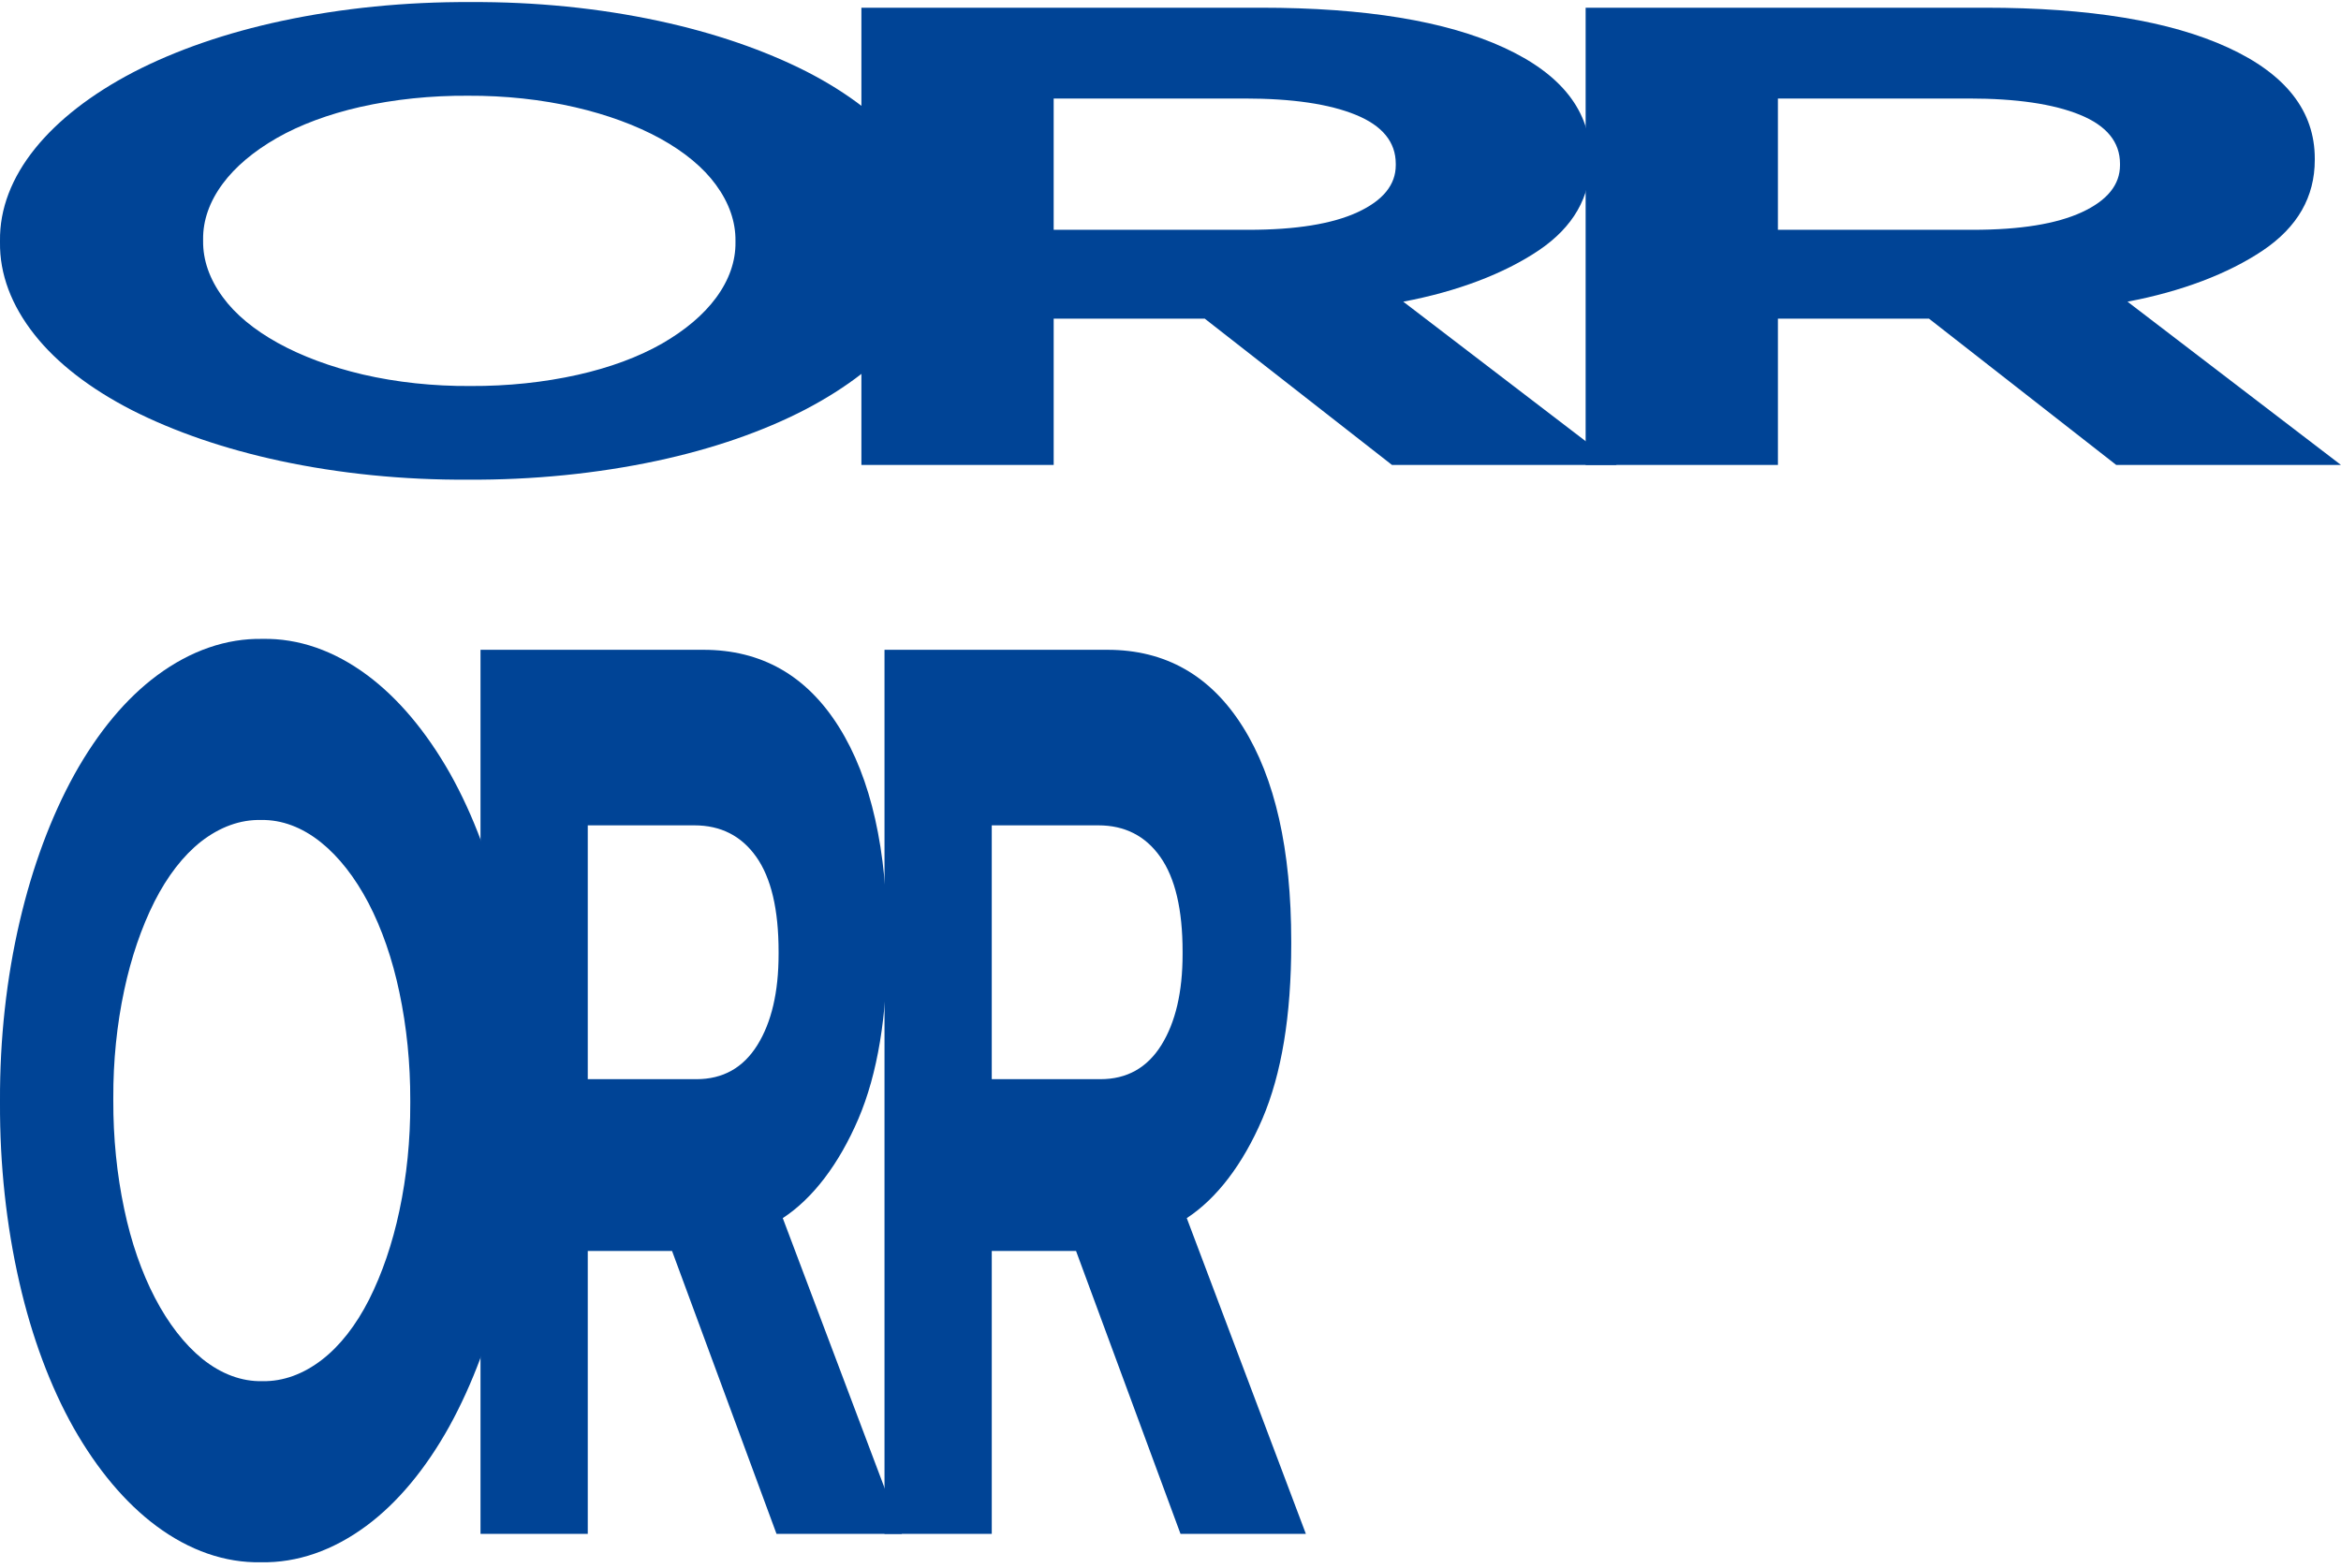
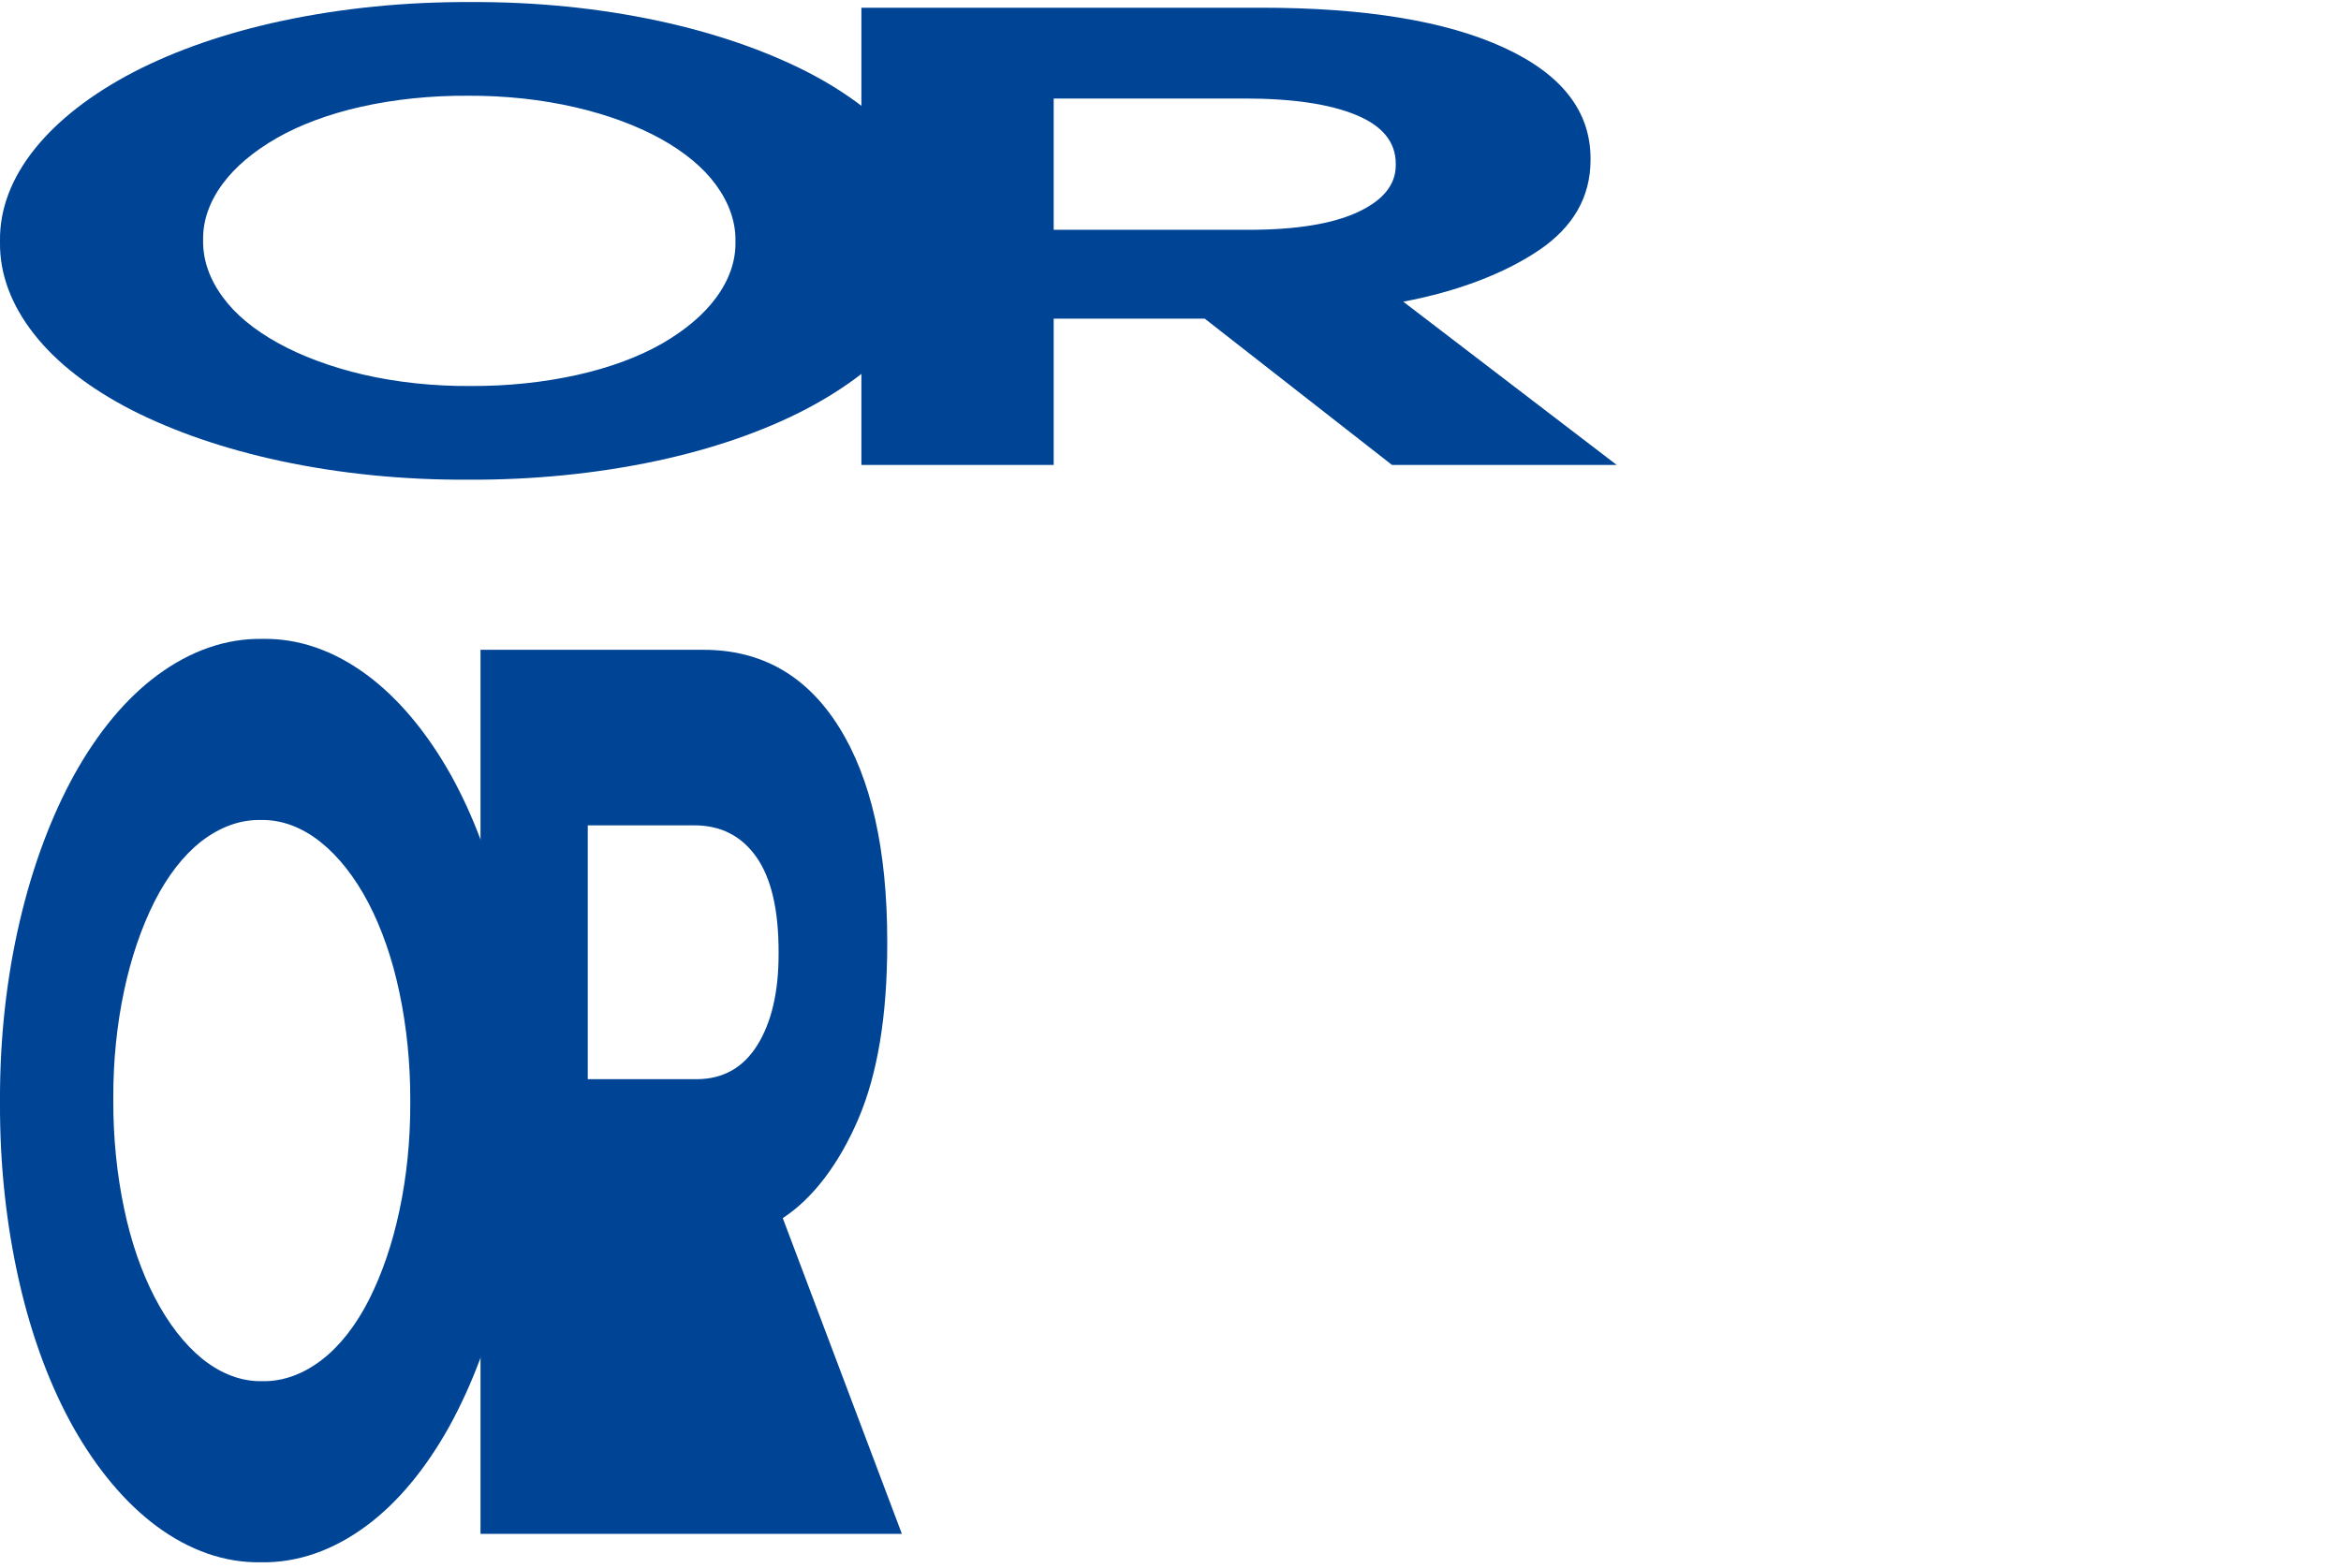
<svg xmlns="http://www.w3.org/2000/svg" width="294" height="197" viewBox="0 0 294 197" fill="none">
  <g clip-path="url(#clip0_6_1787)">
    <path d="M117.874 30.26V30.095C117.931 26.102 116.45 22.144 113.517 18.451C110.715 14.912 106.567 11.699 101.318 9.004C95.961 6.28 89.641 4.113 82.702 2.623C75.223 1.018 67.192 0.214 59.096 0.261C50.973 0.217 42.917 1.02 35.41 2.622C28.411 4.115 22.056 6.313 16.716 9.086C11.479 11.827 7.311 15.063 4.437 18.617C1.453 22.303 -0.056 26.264 -0 30.26V30.426C-0.057 34.418 1.424 38.376 4.357 42.069C7.159 45.609 11.307 48.822 16.556 51.517C21.913 54.241 28.233 56.407 35.172 57.898C42.651 59.503 50.681 60.306 58.778 60.26C66.901 60.303 74.956 59.5 82.464 57.898C89.463 56.405 95.817 54.208 101.158 51.434C106.394 48.693 110.563 45.457 113.437 41.903C116.421 38.217 117.93 34.256 117.874 30.26ZM92.366 30.426C92.399 32.819 91.566 35.194 89.911 37.429C88.346 39.549 86.037 41.502 83.098 43.188C80.16 44.858 76.569 46.185 72.562 47.083C68.315 48.036 63.727 48.516 59.096 48.492C54.43 48.525 49.807 48.03 45.55 47.042C37.422 45.13 31.096 41.627 27.963 37.304C26.312 35.055 25.48 32.666 25.508 30.26V30.095C25.475 27.702 26.308 25.327 27.963 23.092C29.527 20.971 31.837 19.018 34.776 17.332C37.695 15.669 41.257 14.342 45.233 13.437C49.503 12.475 54.121 11.995 58.778 12.027C63.417 12.003 68.011 12.498 72.245 13.477C76.277 14.412 79.911 15.749 82.939 17.413C85.976 19.093 88.345 21.064 89.911 23.217C91.561 25.466 92.394 27.854 92.366 30.26L92.366 30.426Z" fill="#004496" />
    <path d="M203.044 58.412L176.232 37.897C182.972 36.629 188.874 34.394 193.245 31.454C197.583 28.527 199.752 24.738 199.752 20.088V19.924C199.752 13.961 196.119 9.311 188.854 5.974C181.589 2.636 171.423 0.968 158.357 0.969H108.181V58.412H132.329V40.03H151.301L174.821 58.412L203.044 58.412ZM175.291 20.746C175.291 23.208 173.697 25.177 170.509 26.654C167.32 28.131 162.747 28.87 156.788 28.87H132.328V12.376H156.318C162.276 12.376 166.928 13.059 170.273 14.427C173.618 15.795 175.29 17.846 175.291 20.582V20.746Z" fill="#004496" />
-     <path d="M293.999 58.412L267.187 37.897C273.927 36.629 279.829 34.394 284.2 31.454C288.538 28.527 290.707 24.738 290.707 20.088V19.924C290.707 13.961 287.074 9.311 279.809 5.974C272.544 2.636 262.378 0.968 249.312 0.969H199.136V58.412H223.284V40.03H242.256L265.776 58.412L293.999 58.412ZM266.246 20.746C266.246 23.208 264.652 25.177 261.464 26.654C258.275 28.131 253.702 28.87 247.743 28.87H223.283V12.376H247.273C253.231 12.376 257.883 13.059 261.228 14.427C264.573 15.795 266.245 17.846 266.246 20.582V20.746Z" fill="#004496" />
  </g>
  <g clip-path="url(#clip1_6_1787)">
    <path d="M65.753 138.261V137.94C65.785 130.222 64.958 122.57 63.322 115.43C61.759 108.587 59.445 102.376 56.517 97.165C53.529 91.898 50.004 87.71 46.133 84.828C41.961 81.725 37.481 80.172 32.965 80.261C28.434 80.177 23.94 81.73 19.752 84.827C15.848 87.713 12.303 91.962 9.324 97.325C6.403 102.624 4.078 108.879 2.475 115.75C0.811 122.877 -0.031 130.535 -9.42969e-05 138.261V138.581C-0.032 146.299 0.794 153.951 2.43 161.092C3.993 167.935 6.307 174.146 9.235 179.357C12.224 184.623 15.749 188.811 19.62 191.693C23.791 194.796 28.271 196.349 32.788 196.26C37.319 196.344 41.812 194.791 46.001 191.693C49.904 188.807 53.449 184.559 56.428 179.196C59.349 173.897 61.675 167.642 63.278 160.771C64.942 153.643 65.784 145.986 65.753 138.261ZM51.524 138.581C51.542 143.207 51.078 147.799 50.154 152.12C49.282 156.219 47.993 159.994 46.354 163.254C44.715 166.482 42.712 169.049 40.477 170.784C38.108 172.627 35.548 173.555 32.965 173.509C30.362 173.572 27.784 172.615 25.409 170.706C20.875 167.009 17.346 160.237 15.598 151.879C14.677 147.53 14.213 142.913 14.229 138.261V137.94C14.21 133.314 14.675 128.722 15.598 124.402C16.471 120.302 17.759 116.526 19.399 113.266C21.027 110.051 23.014 107.485 25.232 105.735C27.614 103.877 30.19 102.948 32.788 103.01C35.375 102.963 37.938 103.92 40.3 105.813C42.549 107.62 44.576 110.206 46.265 113.422C47.959 116.67 49.281 120.482 50.154 124.643C51.075 128.992 51.539 133.609 51.524 138.261L51.524 138.581Z" fill="#004496" />
-     <path d="M113.263 192.688L98.306 153.025C102.066 150.573 105.358 146.253 107.796 140.569C110.216 134.91 111.426 127.586 111.426 118.595V118.278C111.426 106.749 109.4 97.759 105.347 91.307C101.295 84.855 95.624 81.63 88.335 81.631H60.346V192.688H73.816V157.149H84.399L97.519 192.688L113.263 192.688ZM97.781 119.866C97.781 124.626 96.892 128.434 95.114 131.29C93.335 134.145 90.784 135.573 87.46 135.572H73.816V103.684H87.198C90.522 103.684 93.116 105.006 94.982 107.65C96.848 110.294 97.781 114.26 97.781 119.549V119.866Z" fill="#004496" />
-     <path d="M164 192.688L149.043 153.025C152.803 150.573 156.095 146.253 158.533 140.569C160.953 134.91 162.163 127.586 162.163 118.595V118.278C162.163 106.749 160.137 97.759 156.084 91.307C152.031 84.855 146.361 81.63 139.072 81.631H111.083V192.688H124.553V157.149H135.136L148.256 192.688L164 192.688ZM148.518 119.866C148.518 124.626 147.629 128.434 145.851 131.29C144.072 134.145 141.521 135.573 138.197 135.572H124.552V103.684H137.935C141.258 103.684 143.853 105.006 145.719 107.65C147.585 110.294 148.518 114.26 148.518 119.549V119.866Z" fill="#004496" />
+     <path d="M113.263 192.688L98.306 153.025C102.066 150.573 105.358 146.253 107.796 140.569C110.216 134.91 111.426 127.586 111.426 118.595V118.278C111.426 106.749 109.4 97.759 105.347 91.307C101.295 84.855 95.624 81.63 88.335 81.631H60.346V192.688H73.816H84.399L97.519 192.688L113.263 192.688ZM97.781 119.866C97.781 124.626 96.892 128.434 95.114 131.29C93.335 134.145 90.784 135.573 87.46 135.572H73.816V103.684H87.198C90.522 103.684 93.116 105.006 94.982 107.65C96.848 110.294 97.781 114.26 97.781 119.549V119.866Z" fill="#004496" />
  </g>
  <defs>
    <clipPath id="clip0_6_1787">
      <rect width="294" height="60" fill="white" transform="translate(0 0.261)" />
    </clipPath>
    <clipPath id="clip1_6_1787">
      <rect width="164" height="116" fill="white" transform="translate(0 80.261)" />
    </clipPath>
  </defs>
</svg>